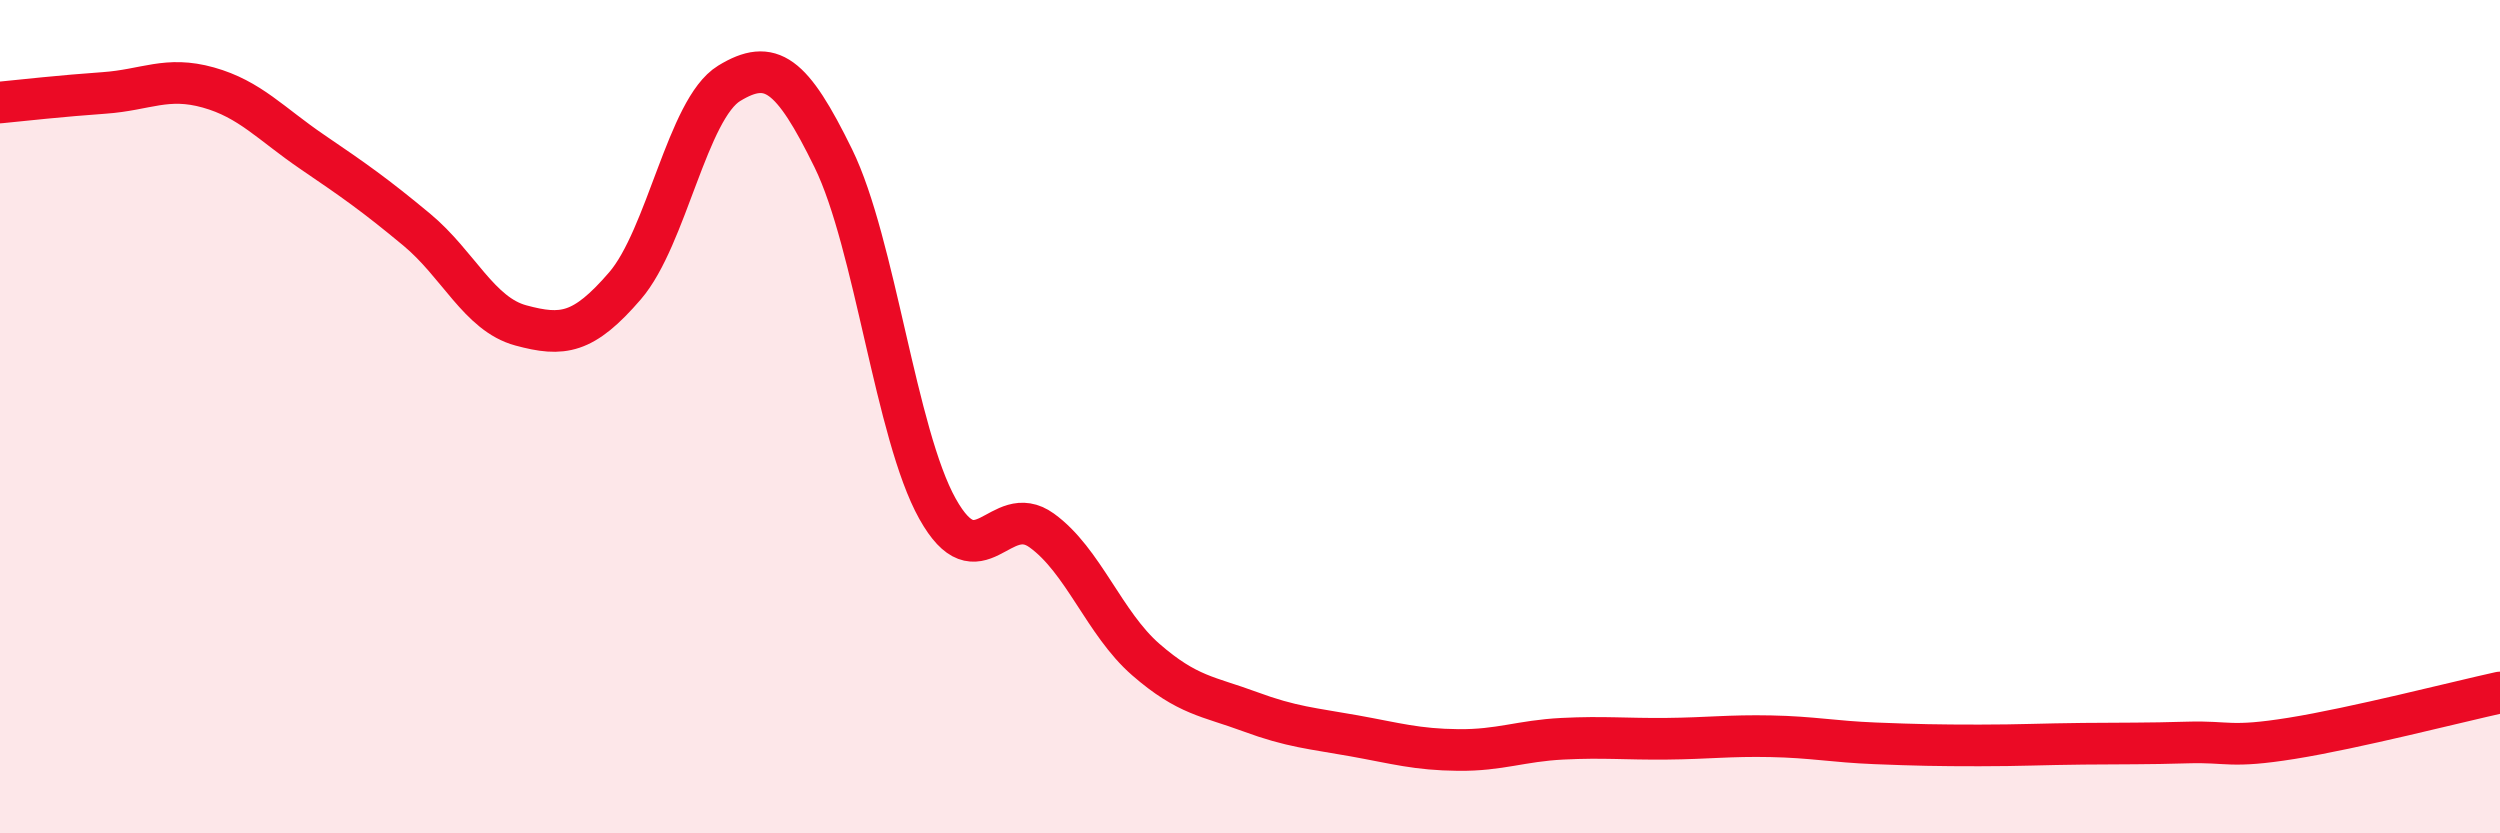
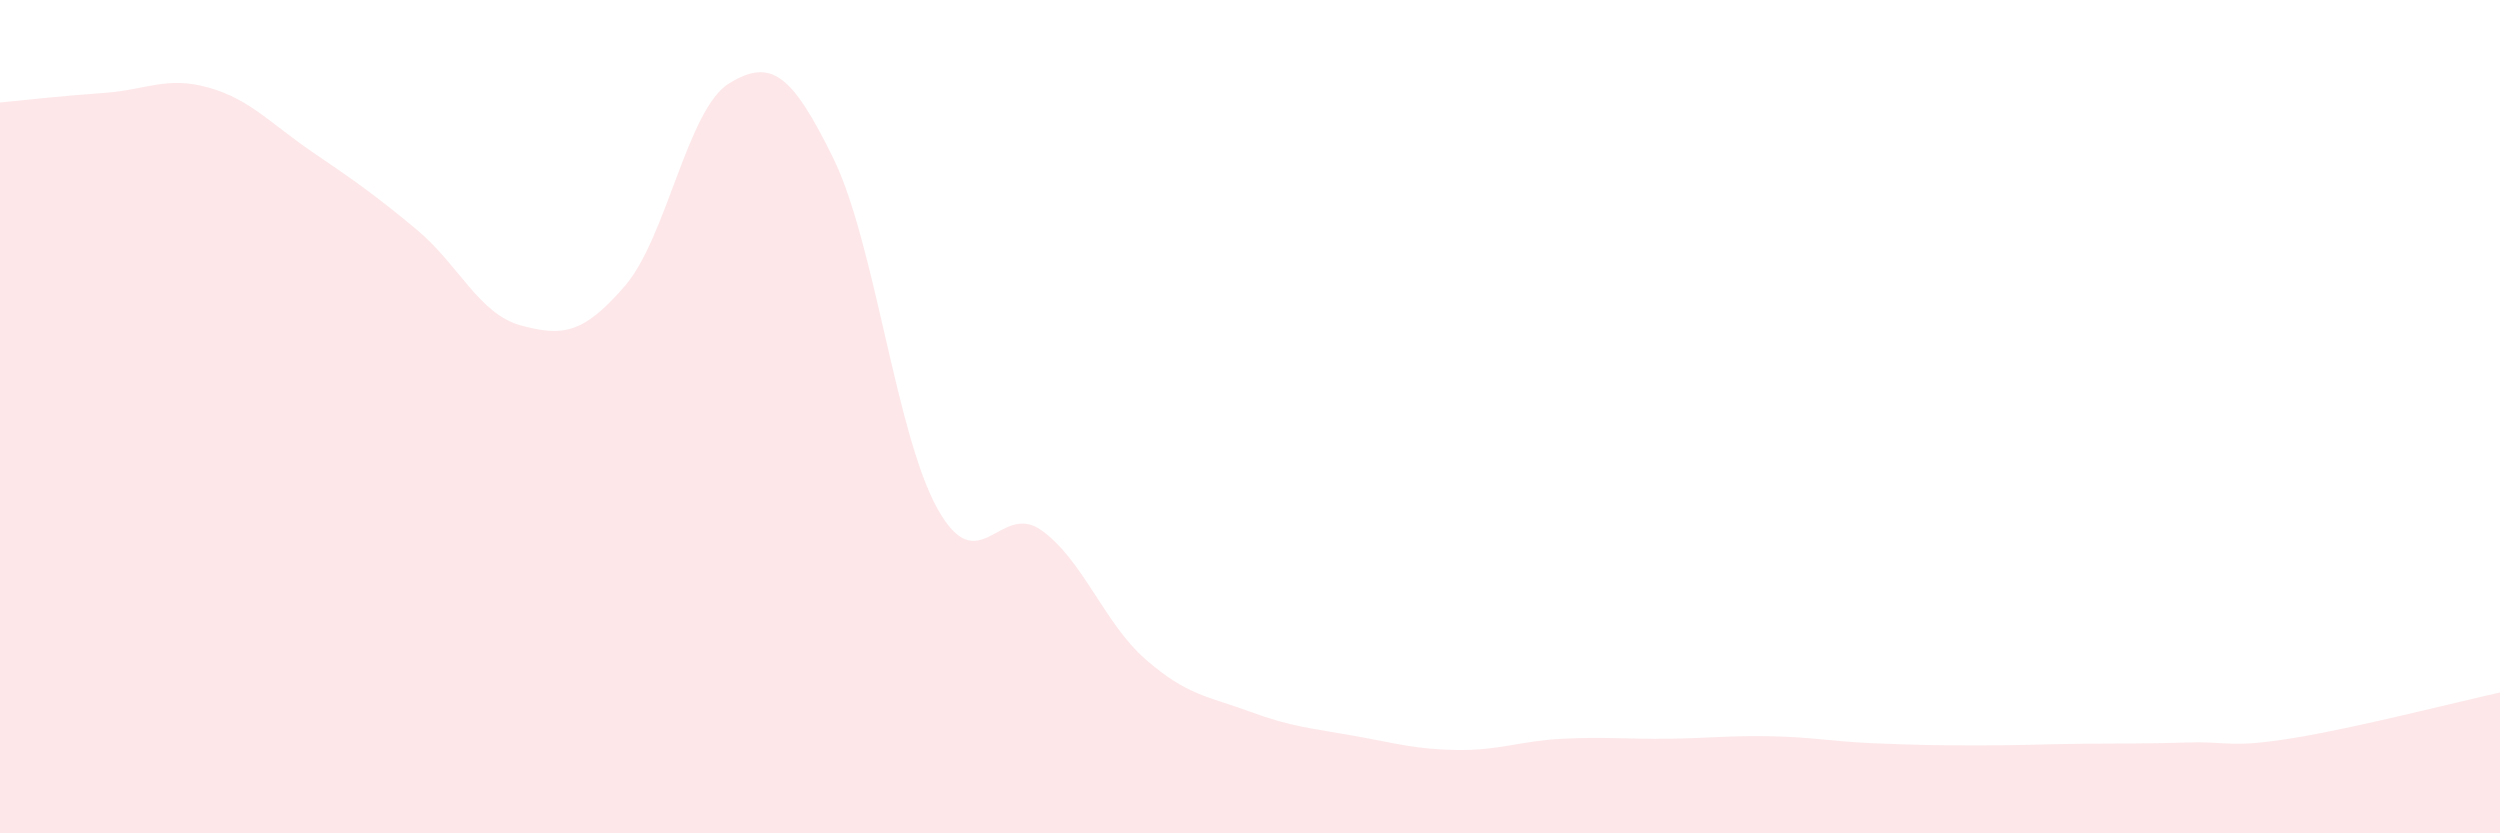
<svg xmlns="http://www.w3.org/2000/svg" width="60" height="20" viewBox="0 0 60 20">
  <path d="M 0,2.46 C 0.5,2.41 1.5,2.3 2.5,2.23 C 3.5,2.16 4,1.82 5,2.1 C 6,2.38 6.5,2.97 7.5,3.65 C 8.5,4.33 9,4.68 10,5.51 C 11,6.34 11.5,7.54 12.5,7.81 C 13.5,8.08 14,8.02 15,6.86 C 16,5.7 16.5,2.61 17.5,2 C 18.5,1.39 19,1.76 20,3.8 C 21,5.84 21.5,10.42 22.5,12.21 C 23.5,14 24,12.01 25,12.73 C 26,13.45 26.5,14.96 27.5,15.83 C 28.5,16.7 29,16.71 30,17.08 C 31,17.45 31.5,17.48 32.5,17.66 C 33.5,17.84 34,17.99 35,18 C 36,18.01 36.5,17.78 37.5,17.73 C 38.5,17.68 39,17.74 40,17.73 C 41,17.72 41.5,17.65 42.5,17.67 C 43.5,17.69 44,17.8 45,17.84 C 46,17.88 46.5,17.89 47.5,17.89 C 48.5,17.89 49,17.86 50,17.85 C 51,17.84 51.5,17.85 52.5,17.82 C 53.5,17.79 53.5,17.96 55,17.72 C 56.5,17.48 59,16.84 60,16.62L60 20L0 20Z" fill="#EB0A25" opacity="0.1" stroke-linecap="round" stroke-linejoin="round" />
-   <path d="M 0,2.46 C 0.5,2.41 1.5,2.3 2.5,2.23 C 3.5,2.16 4,1.82 5,2.1 C 6,2.38 6.5,2.97 7.5,3.65 C 8.5,4.33 9,4.68 10,5.51 C 11,6.34 11.5,7.54 12.5,7.81 C 13.5,8.08 14,8.02 15,6.86 C 16,5.7 16.5,2.61 17.5,2 C 18.5,1.39 19,1.76 20,3.8 C 21,5.84 21.5,10.42 22.5,12.21 C 23.5,14 24,12.01 25,12.73 C 26,13.45 26.5,14.96 27.5,15.83 C 28.5,16.7 29,16.71 30,17.08 C 31,17.45 31.5,17.48 32.5,17.66 C 33.5,17.84 34,17.99 35,18 C 36,18.01 36.5,17.78 37.5,17.73 C 38.5,17.68 39,17.74 40,17.73 C 41,17.72 41.5,17.65 42.5,17.67 C 43.5,17.69 44,17.8 45,17.84 C 46,17.88 46.5,17.89 47.5,17.89 C 48.5,17.89 49,17.86 50,17.85 C 51,17.84 51.5,17.85 52.5,17.82 C 53.5,17.79 53.5,17.96 55,17.72 C 56.5,17.48 59,16.84 60,16.62" stroke="#EB0A25" stroke-width="1" fill="none" stroke-linecap="round" stroke-linejoin="round" />
</svg>